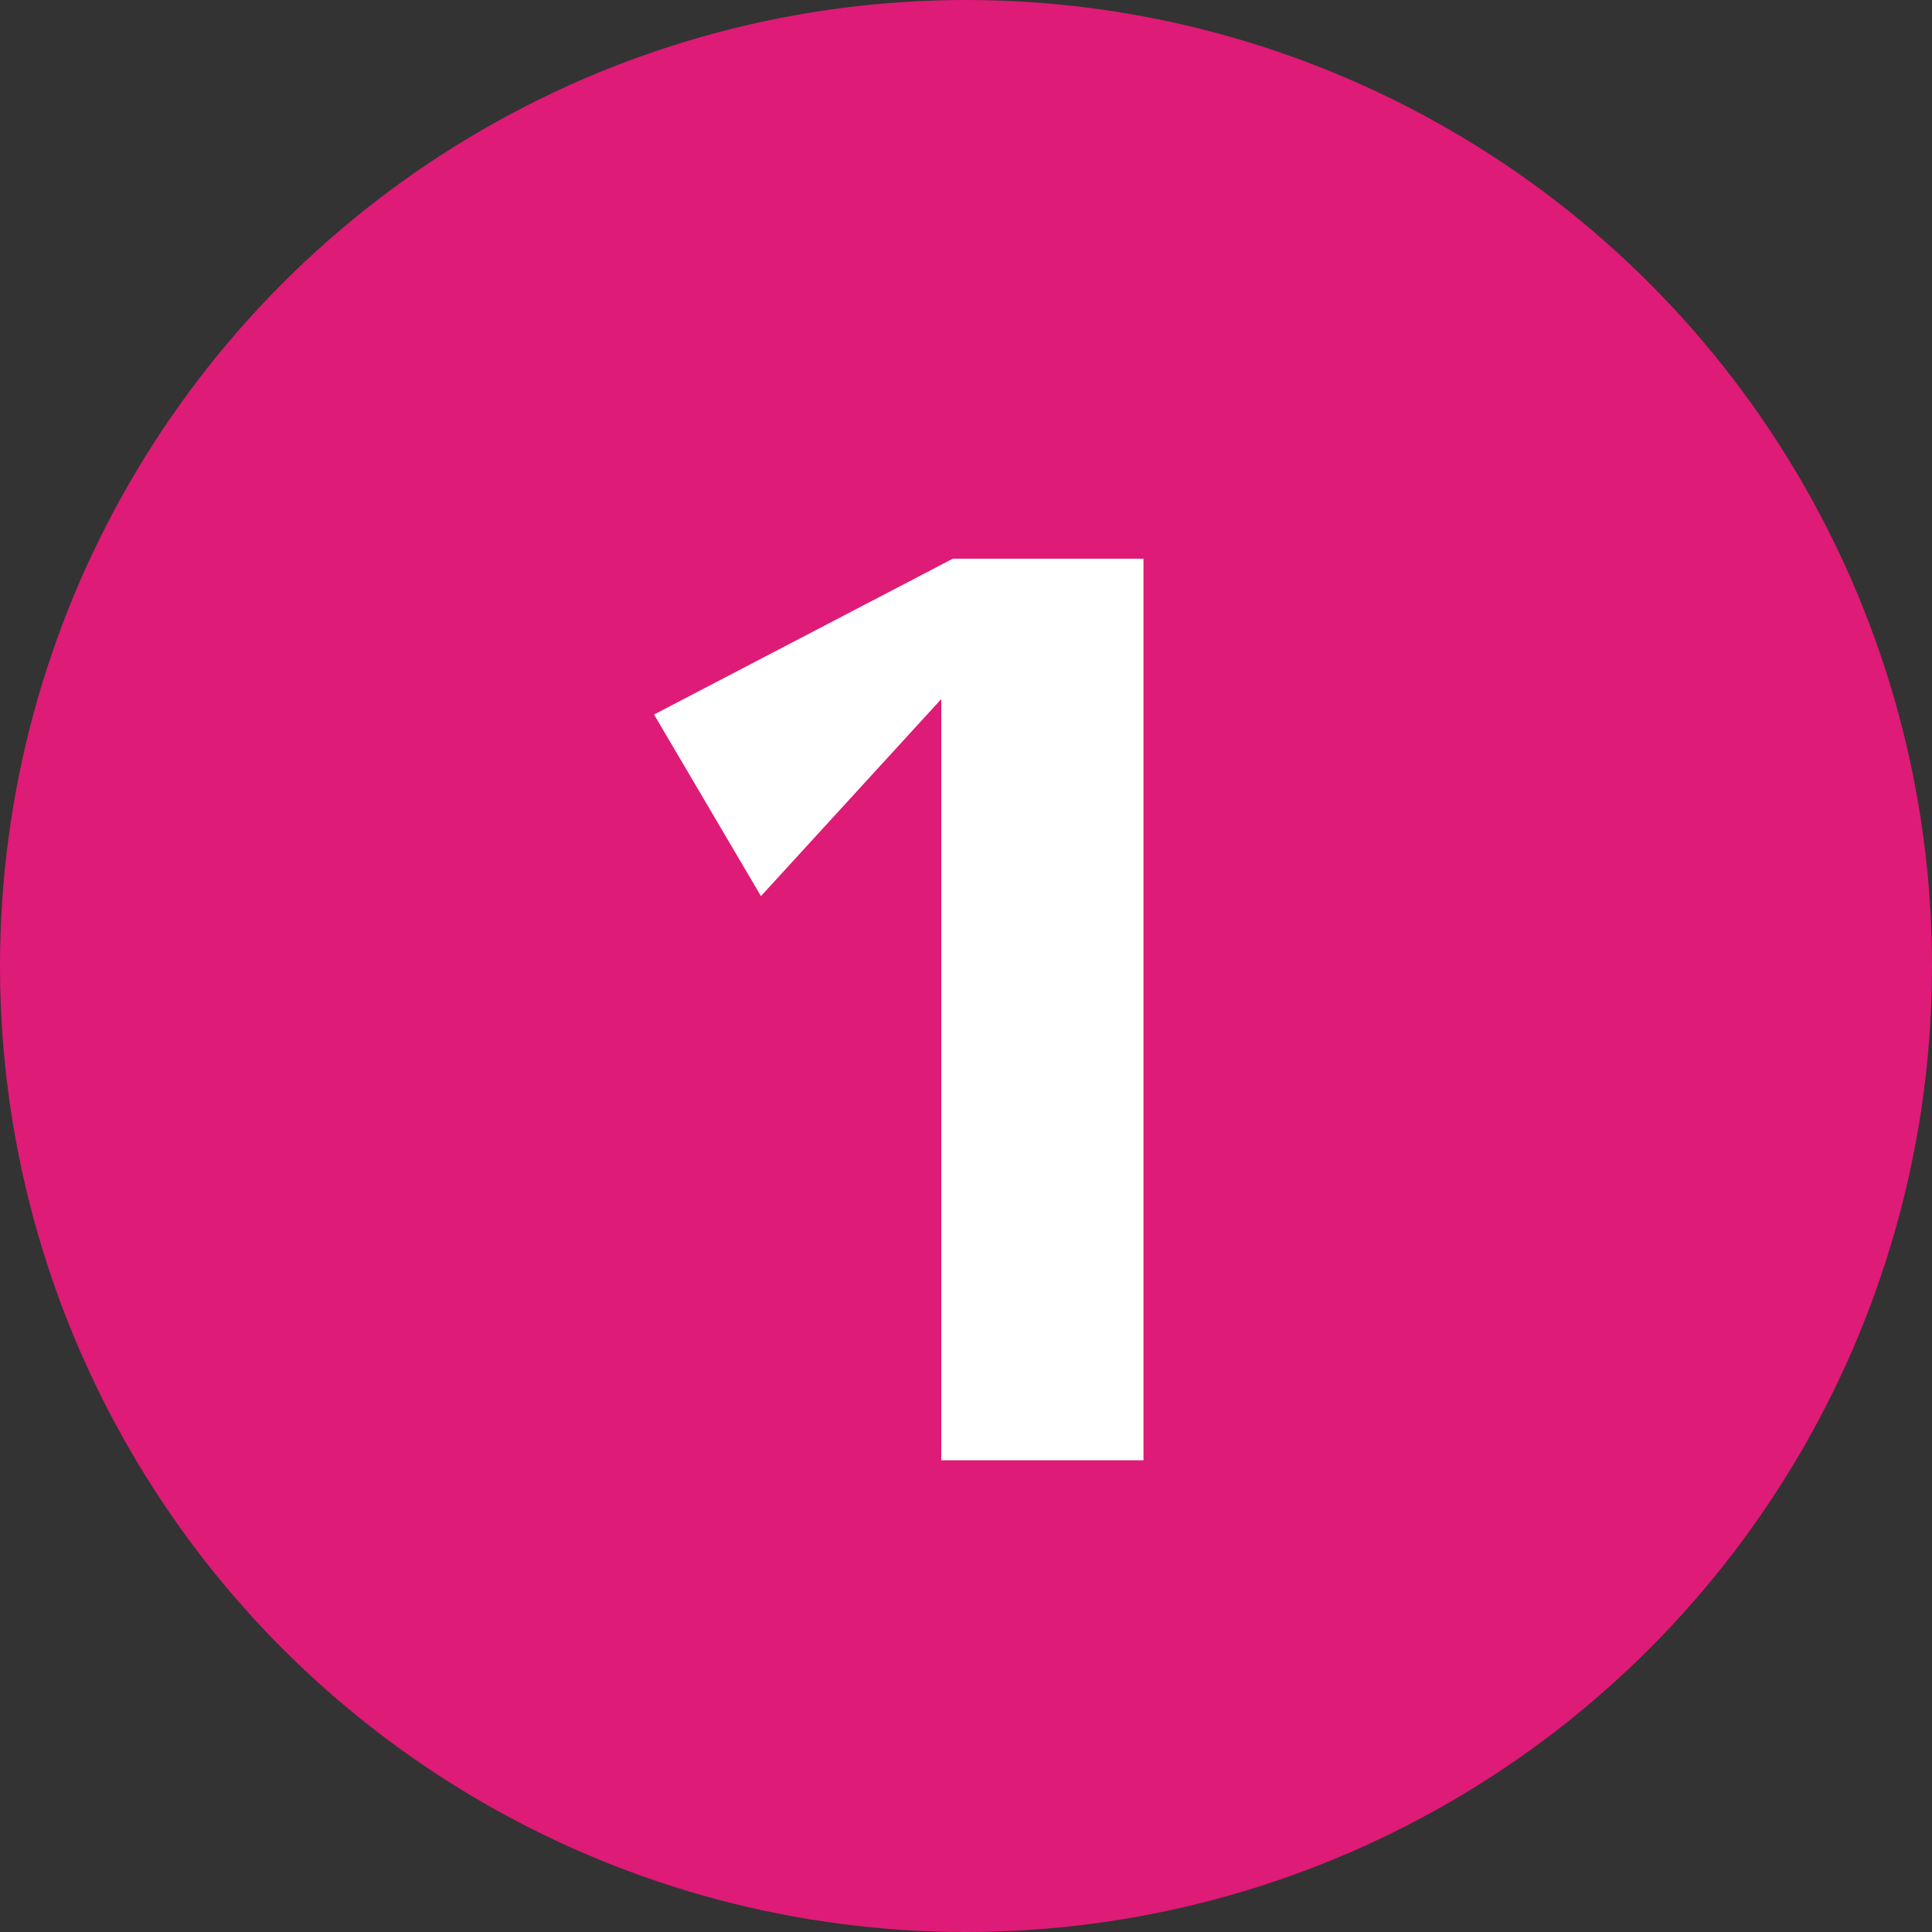
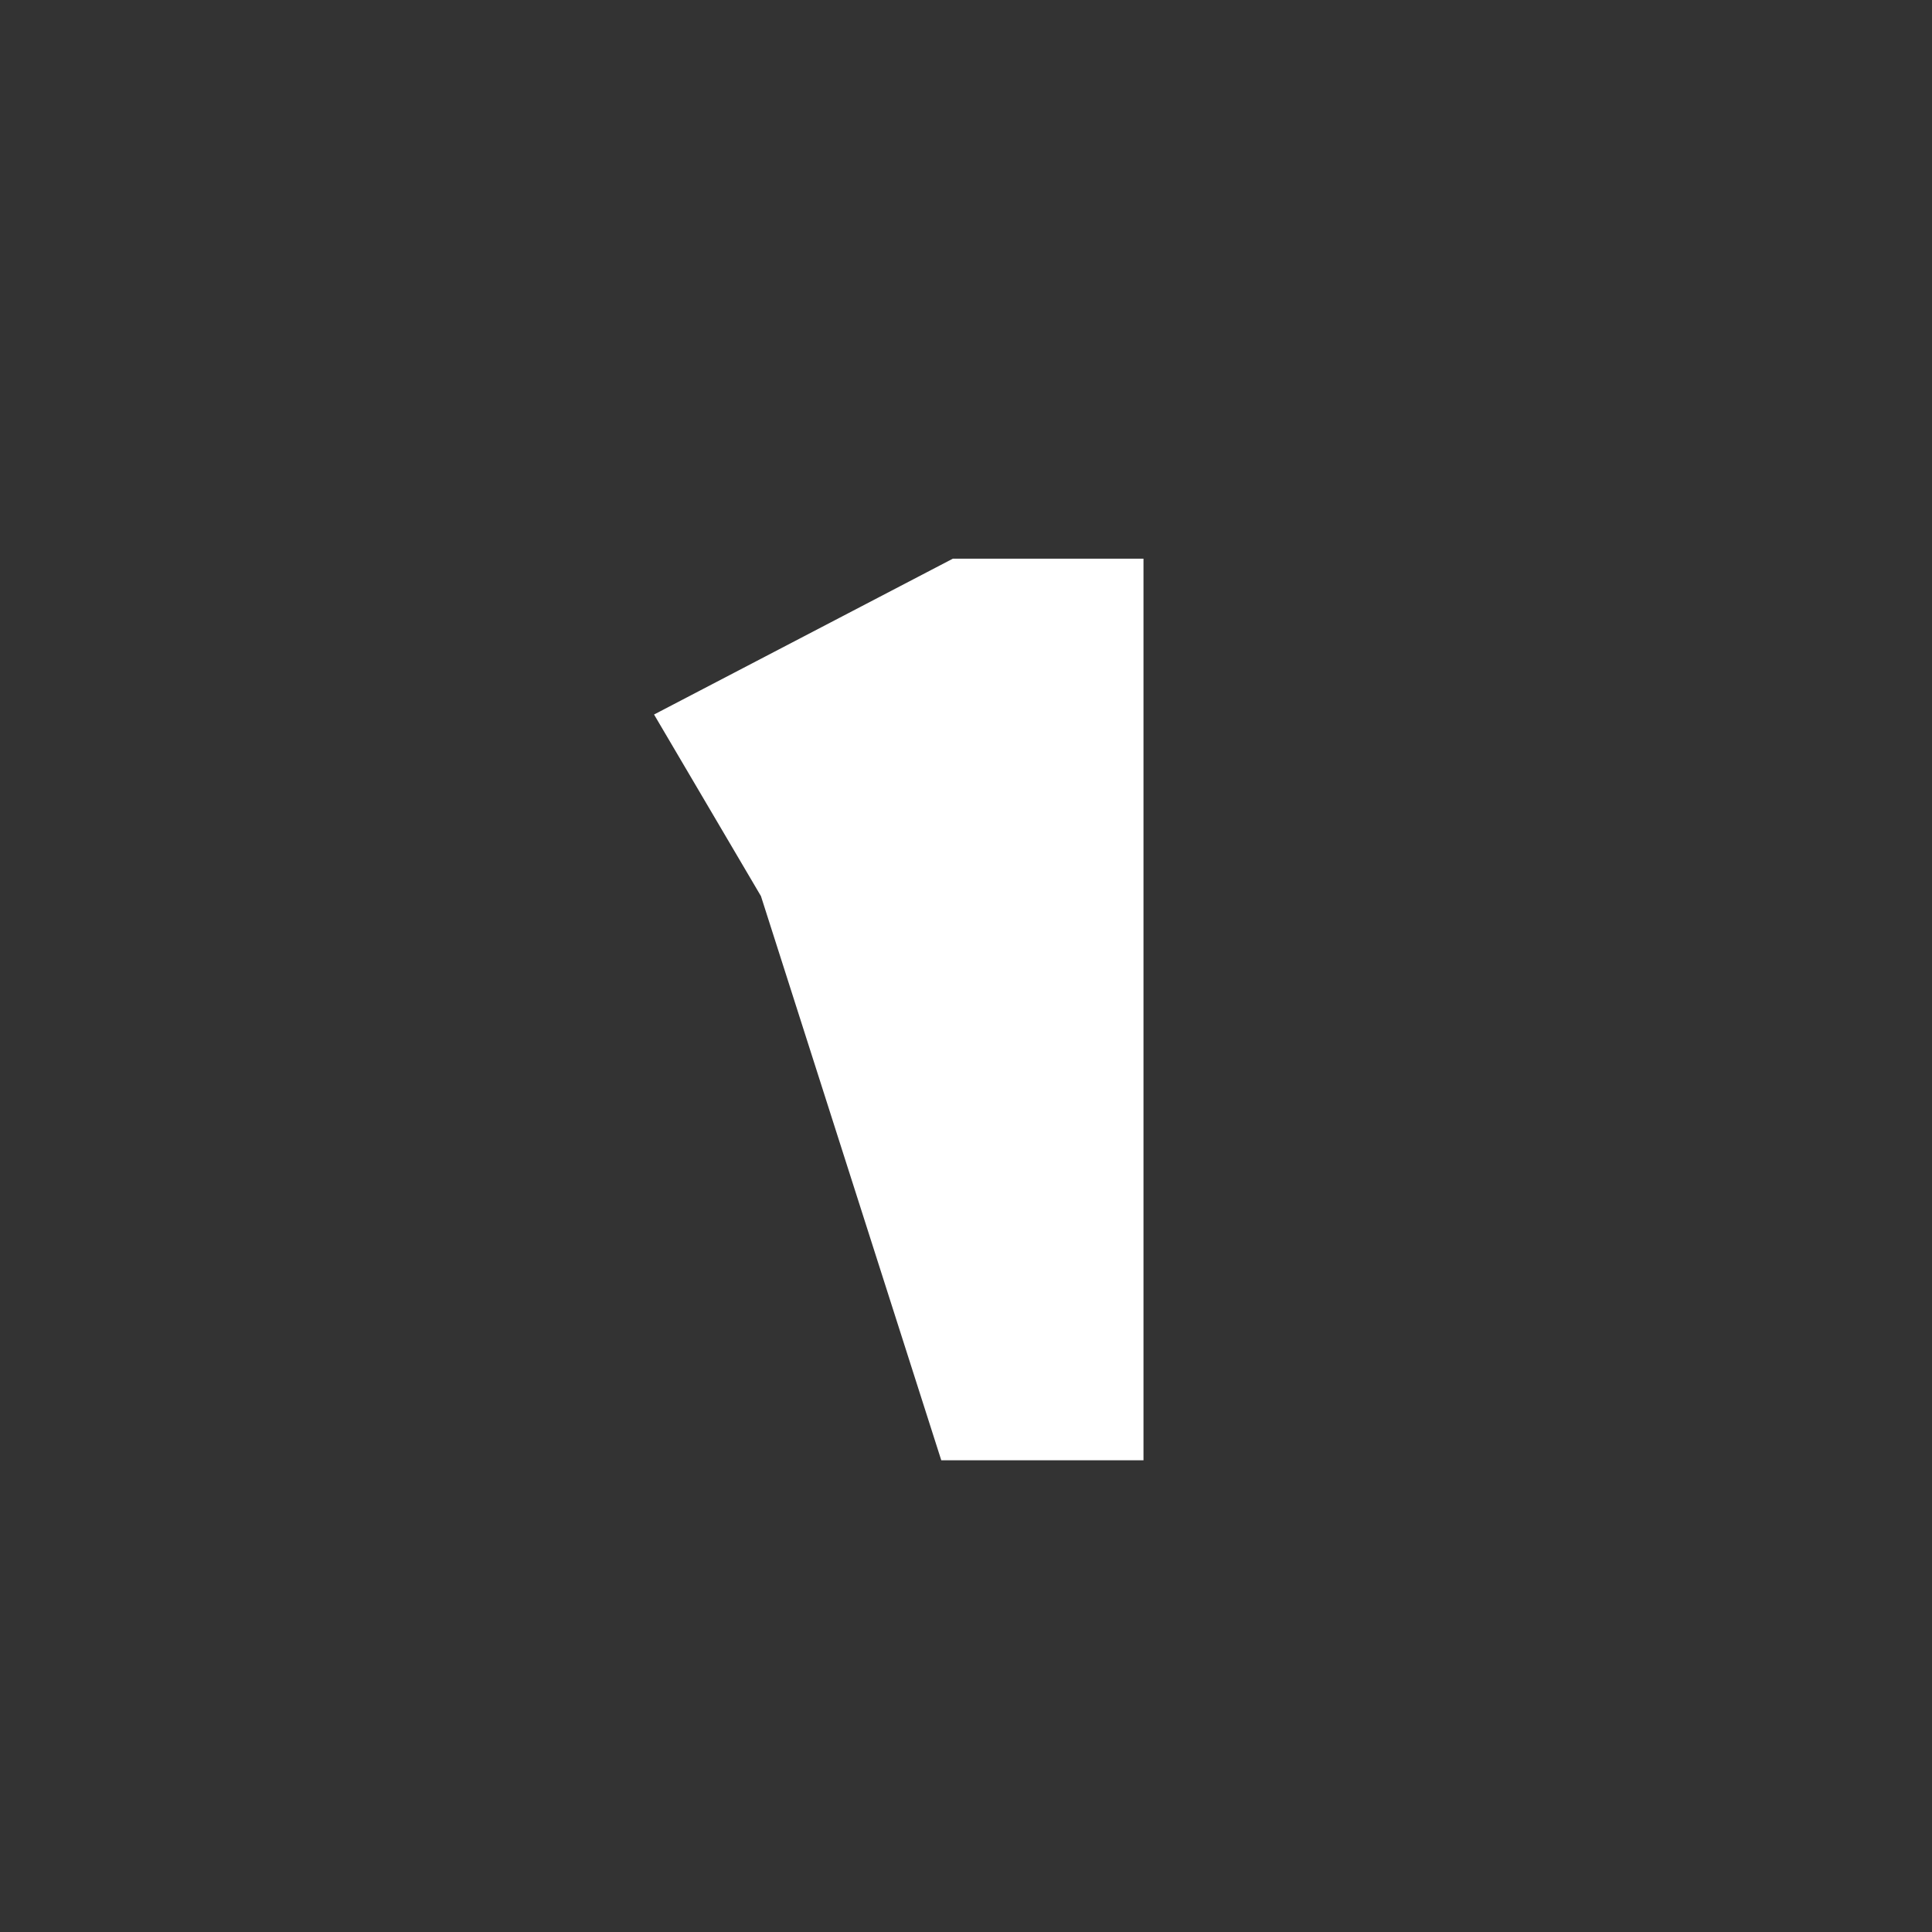
<svg xmlns="http://www.w3.org/2000/svg" width="30" height="30" viewBox="0 0 30 30" fill="none">
  <rect x="0" y="0" width="30" height="30" fill="#333333" stroke="none" />
-   <circle cx="15" cy="15" r="15" fill="#DE1B76" />
-   <path d="M14.796 8.675H17.756V22.675H14.616V10.855L11.816 13.915L10.156 11.095L14.796 8.675Z" fill="white" />
+   <path d="M14.796 8.675H17.756V22.675H14.616L11.816 13.915L10.156 11.095L14.796 8.675Z" fill="white" />
</svg>